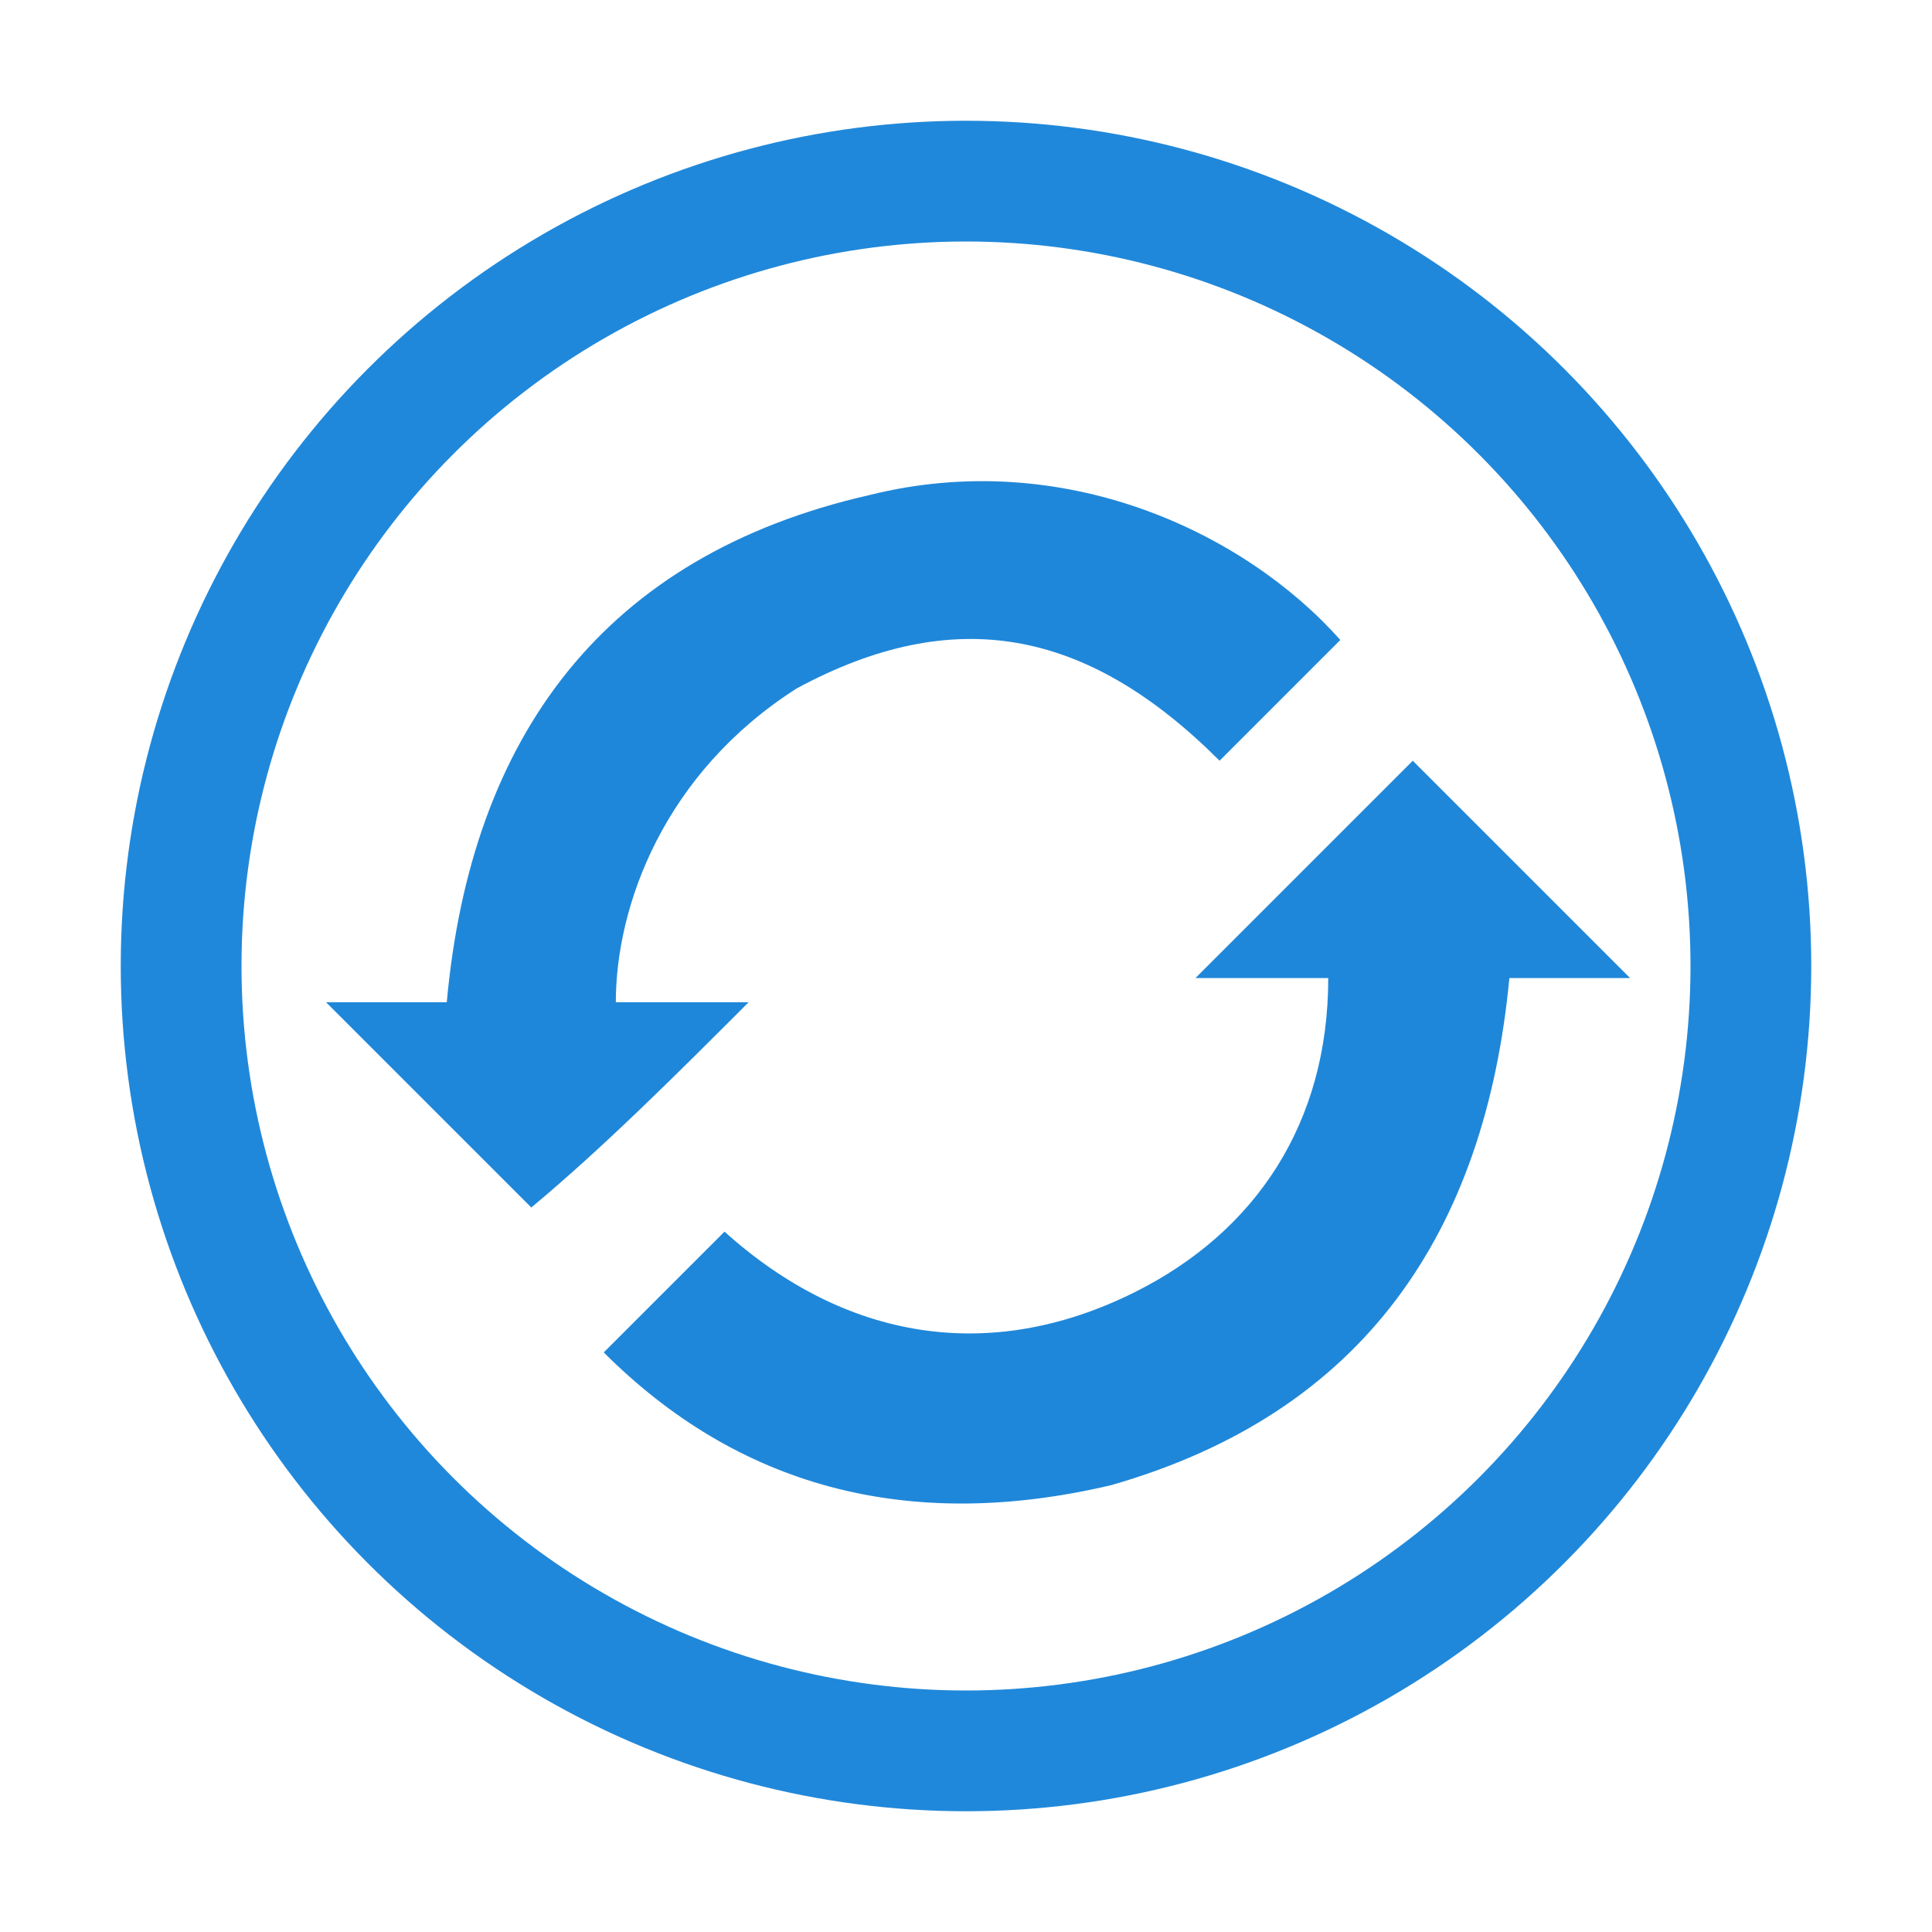
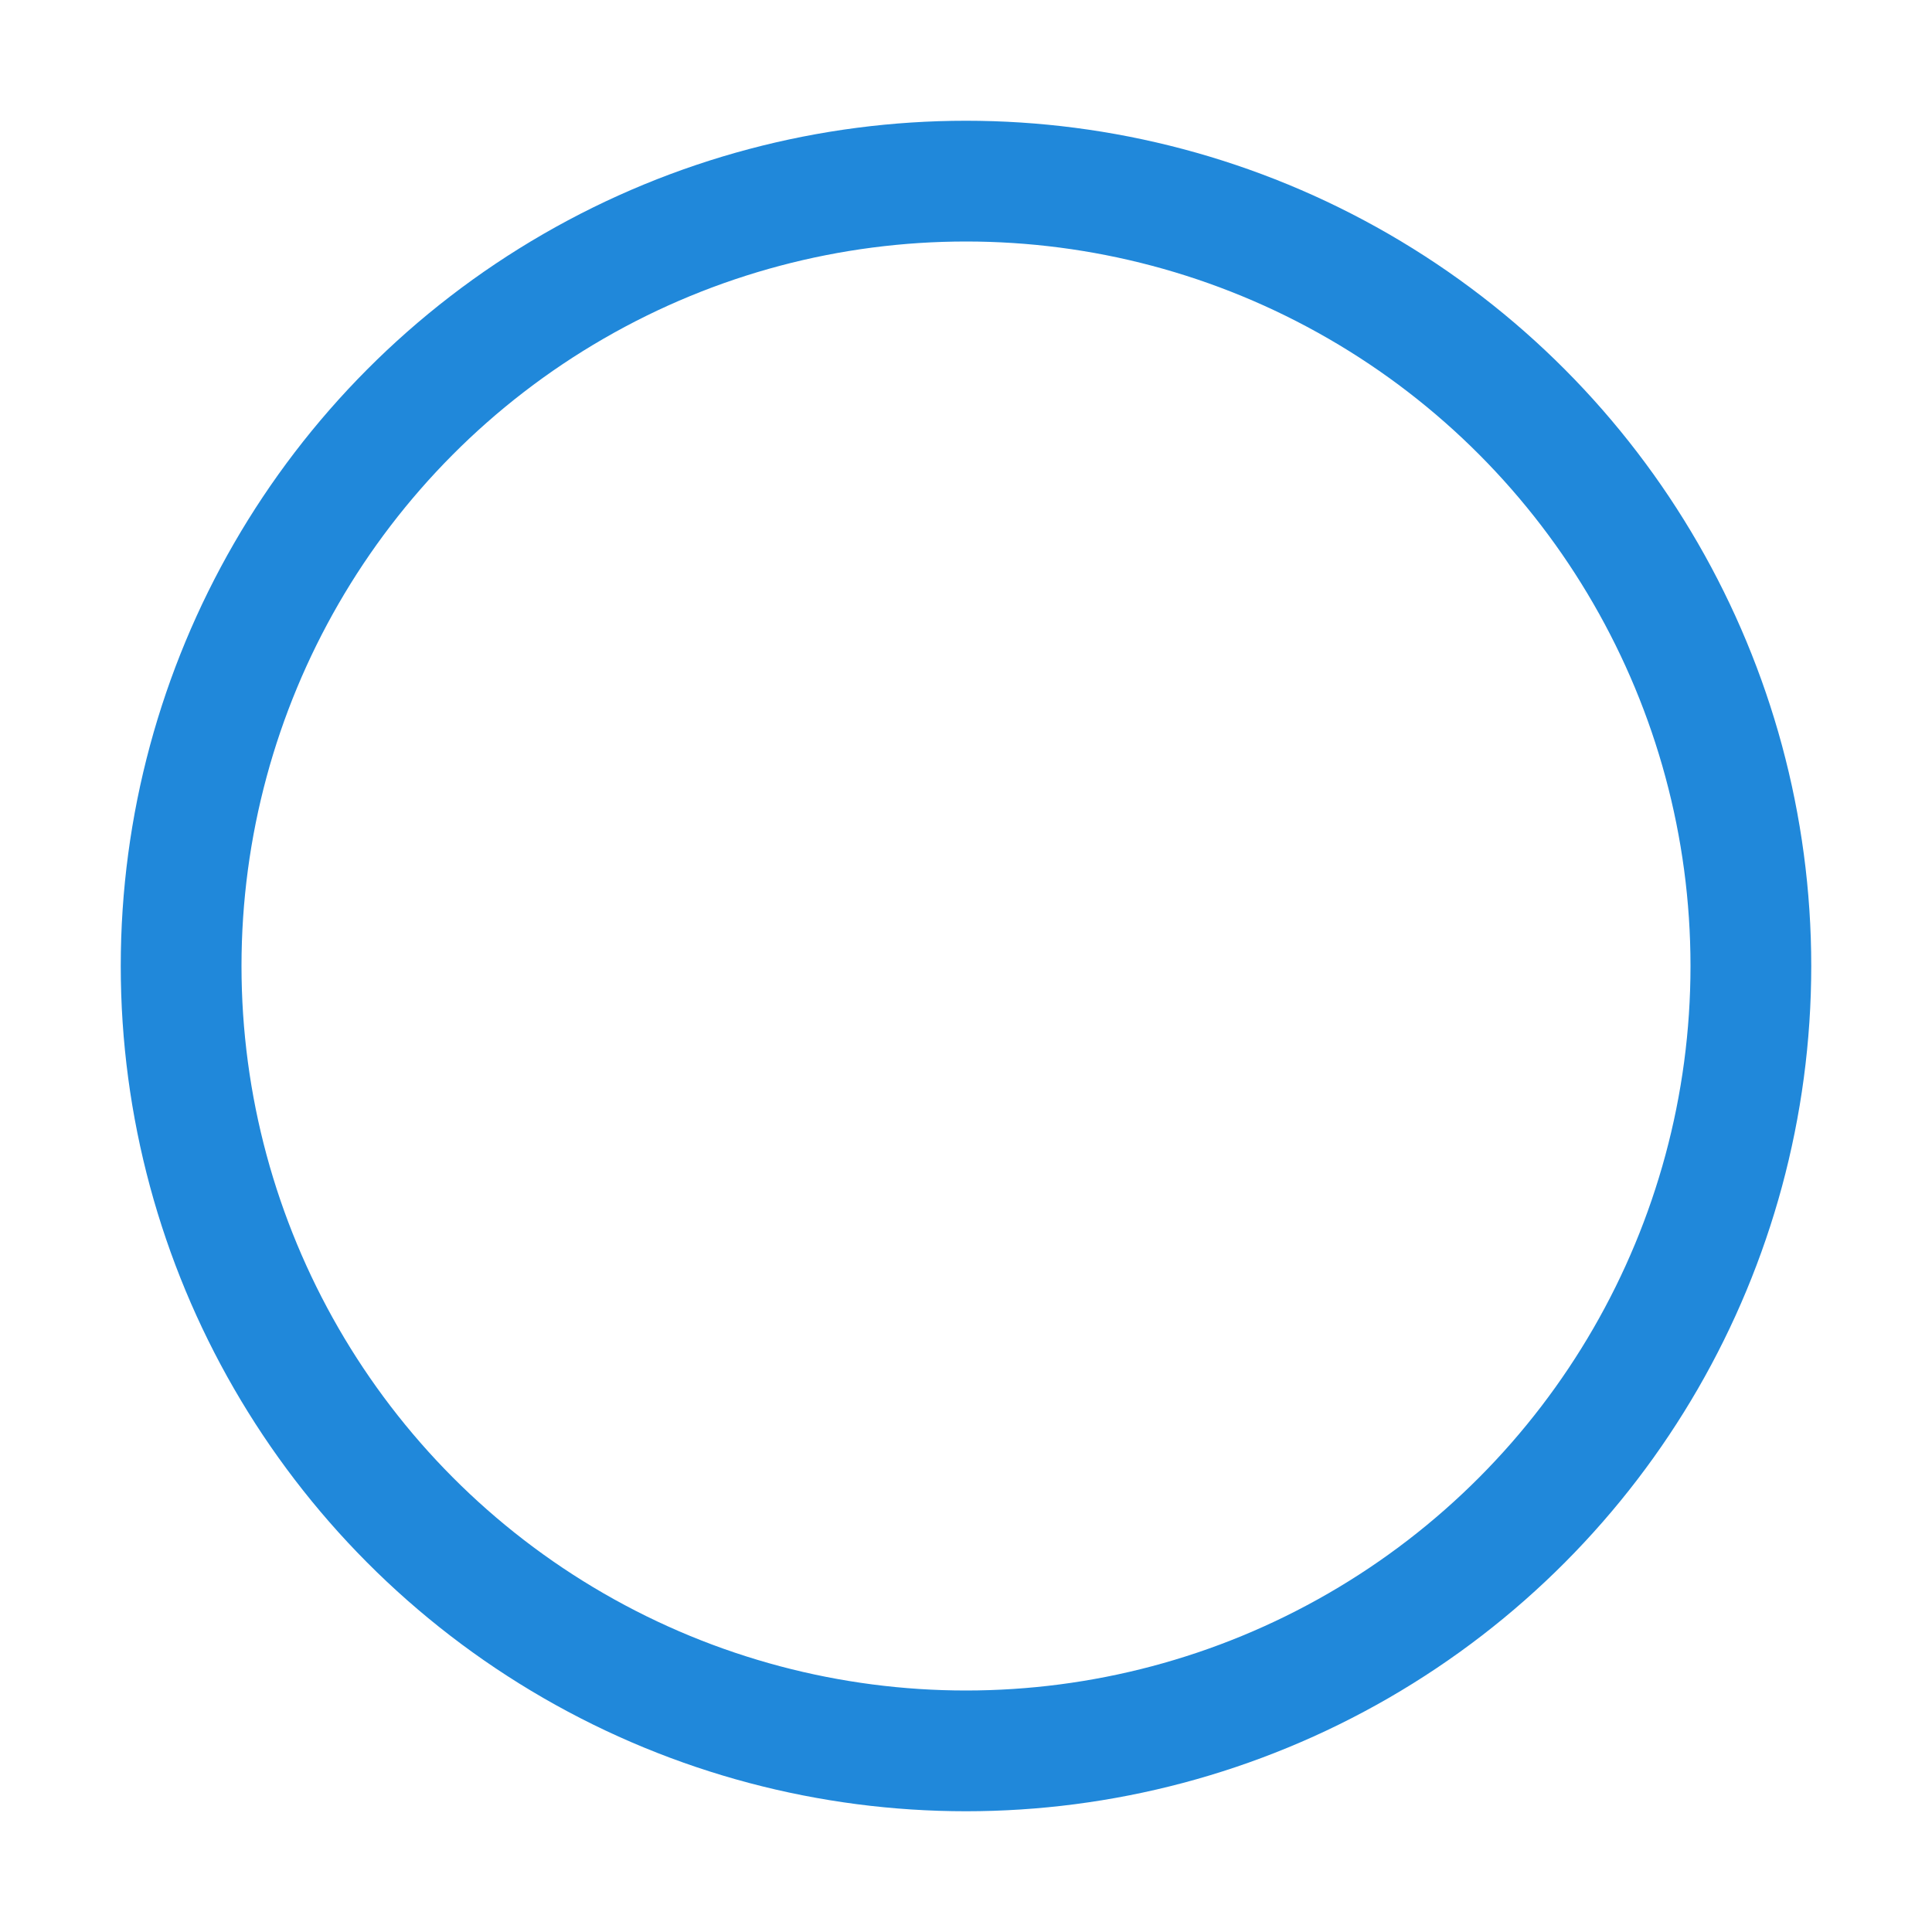
<svg xmlns="http://www.w3.org/2000/svg" version="1.1" id="Layer_1" x="0px" y="0px" viewBox="0 0 16 16" style="enable-background:new 0 0 16 16;" xml:space="preserve">
  <style type="text/css">
	.st0{display:none;}
	.st1{display:inline;fill:#2088DA;}
	.st2{fill:none;stroke:#2088DA;stroke-miterlimit:10;}
	.st3{fill:#1F87D9;}
</style>
  <g class="st0">
-     <path class="st1" d="M3.2,6.7C3.2,6.7,3.2,6.7,3.2,6.7C3.3,6.2,3.6,6,4.1,6c0.2,0,0.4,0,0.5,0c0.3,0,0.5-0.1,0.7-0.2   C5.7,5.5,6,5.3,6.2,5C6.6,4.7,7,4.3,7.4,3.9c0.2-0.3,0.5-0.3,0.8-0.3C8.6,3.7,8.8,4,8.8,4.4c0,0.4,0,0.8,0,1.2c0,2,0,4,0,6   c0,0.4-0.2,0.7-0.6,0.8c-0.3,0.1-0.6,0-0.8-0.3c-0.6-0.7-1.2-1.3-2-1.9C5.2,10.1,4.9,10,4.6,10c-0.2,0-0.4,0-0.6,0   c-0.4,0-0.7-0.2-0.8-0.6c0,0,0,0,0,0C3.2,8.5,3.2,7.6,3.2,6.7z" />
    <path class="st1" d="M12.8,8.3c0,0.2,0,0.4-0.1,0.5c-0.2,1.1-0.7,1.9-1.6,2.6c0,0,0,0-0.1,0c-0.1-0.2-0.3-0.4-0.4-0.7   C11.5,10.1,12,9.1,12,8c0-1.1-0.5-2.1-1.3-2.8C10.8,5,11,4.8,11.1,4.5c0,0,0.1,0,0.1,0.1c0.9,0.8,1.4,1.8,1.6,2.9   c0,0.1,0,0.1,0,0.2C12.8,7.9,12.8,8.1,12.8,8.3z" />
-     <path class="st1" d="M9.8,9.5c0.8-0.8,0.8-2.1,0-2.9c0.1-0.2,0.3-0.4,0.4-0.7c1.2,1,1.4,3.1,0,4.3C10.1,9.9,9.9,9.7,9.8,9.5z" />
  </g>
  <circle class="st2" cx="8" cy="8" r="6.5" />
  <g>
-     <path class="st3" d="M5,11.2c0.3-0.3,0.7-0.7,1-1c1,0.9,2.2,1.1,3.4,0.5c1-0.5,1.6-1.4,1.6-2.6c-0.4,0-0.7,0-1.1,0   c0.6-0.6,1.2-1.2,1.8-1.8c0.6,0.6,1.2,1.2,1.8,1.8c-0.3,0-0.7,0-1,0c-0.2,2.1-1.2,3.6-3.3,4.2C7.5,12.7,6.1,12.3,5,11.2z" />
-     <path class="st3" d="M5.1,8.3c0.4,0,0.7,0,1.1,0C5.6,8.9,5,9.5,4.4,10C3.9,9.5,3.3,8.9,2.7,8.3c0.4,0,0.7,0,1,0   C3.9,6.1,5,4.6,7.2,4.1c1.6-0.4,3.1,0.3,3.9,1.2c-0.3,0.3-0.6,0.6-1,1C9,5.2,7.9,5,6.6,5.7C5.5,6.4,5.1,7.5,5.1,8.3z" />
-   </g>
+     </g>
</svg>